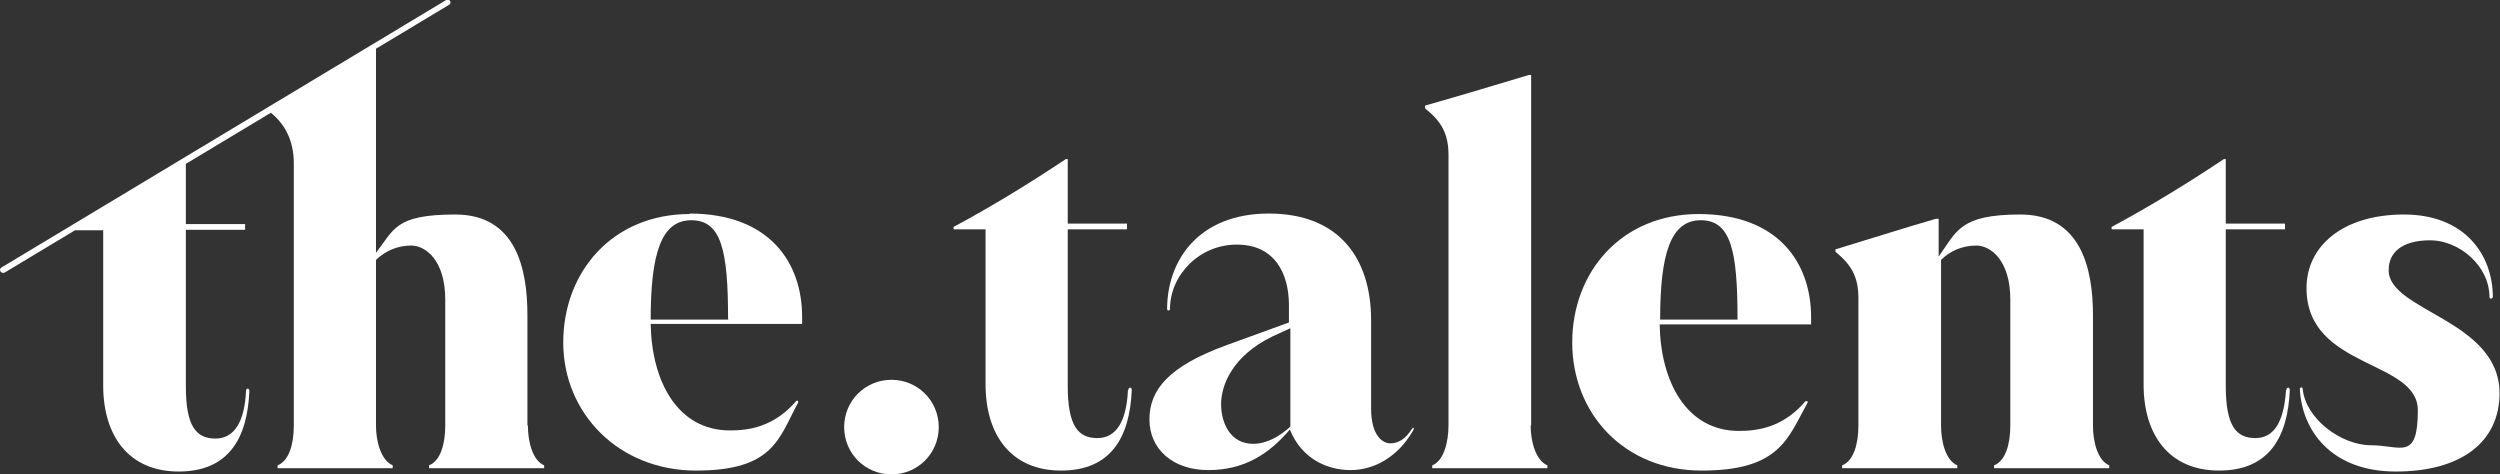
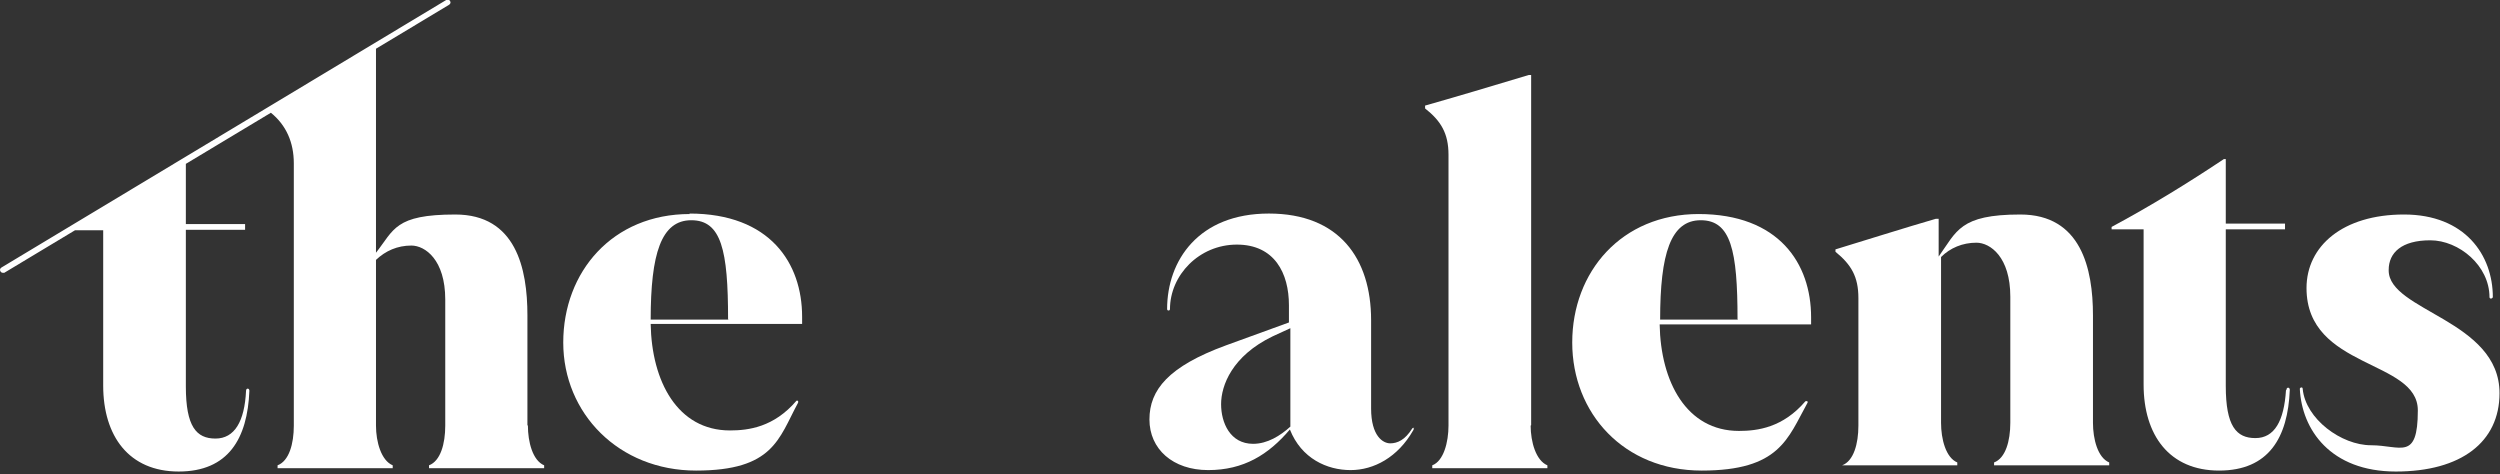
<svg xmlns="http://www.w3.org/2000/svg" id="Layer_1" viewBox="0 0 523.3 99.3">
  <rect x="0" y="0" width="523.3" height="99.3" fill="#333333" stroke="none" />
  <defs>
    <style>      .st0 {        fill: #fff;      }    </style>
  </defs>
  <path class="st0" d="M320.5,89V15.7h-.5c-5.9,1.8-17.4,5.2-21.7,6.4v.6c3.3,2.6,4.9,5.2,4.9,9.7v56.7c0,3.4-1,7.4-3.4,8.3v.6h24.1v-.6c-2.4-1-3.5-4.9-3.5-8.3" />
-   <path class="st0" d="M236.1,81.7c-.3,6.4-2.4,10-6.4,10s-6.2-2.5-6.2-10.9v-32.8h12.4v-1.2h-12.4v-13.5h-.4c-7.5,5-15.3,9.8-23.5,14.2v.5h6.7v32.5c0,10.6,5.4,18,15.8,18s14.4-6.9,14.8-16.9c0-.6-.7-.6-.7,0" />
  <path class="st0" d="M152.5,66.9h-16.3c0-13.8,2.2-20.8,8.5-20.8s7.7,6.3,7.7,20.7h0ZM144.4,44.8c-16.2,0-26.5,12.1-26.5,26.9s11.6,26.8,27.8,26.8,17.3-6.7,21.3-14.1c0,0,.2-.3,0-.5-.2-.1-.3,0-.3,0-4.7,5.5-10,6.2-13.9,6.2-11,0-16.4-10.3-16.6-22.3h31.7v-1.5c0-11.2-6.7-21.6-23.6-21.6" />
  <path class="st0" d="M110.4,89v-23c0-9.8-2.4-21.1-15.1-21.1s-12.8,3.2-16.6,8V10.2l15.3-9.2c.3-.2.4-.5.2-.8-.2-.3-.5-.4-.8-.2L.3,56c-.3.2-.4.5-.2.8.1.2.3.3.5.3s.2,0,.3,0l14.8-8.9h5.9v32.5c0,10.6,5.4,18,15.8,18s14.4-6.9,14.8-16.9c0-.6-.7-.6-.7,0-.3,6.4-2.4,10-6.4,10s-6.2-2.5-6.2-10.9v-32.8h12.4v-1.2h-12.4v-12.6l17.8-10.7c3.2,2.6,4.8,6.2,4.8,10.6v54.9c0,3.8-1,7.4-3.4,8.3v.6h24.1v-.6c-2.4-1-3.5-4.9-3.5-8.3v-34.7c2-1.9,4.5-3,7.4-3s7.1,3,7.1,11.3v26.4c0,3.8-1,7.4-3.4,8.3v.6h24.1v-.6c-2.4-1-3.4-4.9-3.4-8.3" />
-   <path class="st0" d="M186.6,79.5c-5.5,0-9.9,4.4-9.9,9.9s4.4,9.9,9.9,9.9,9.9-4.4,9.9-9.9-4.4-9.9-9.9-9.9" />
  <path class="st0" d="M500,56.5c0-3.6,2.7-6.2,8.7-6.2s12.4,5.3,12.4,11.9c0,0,0,.3.3.3s.4-.3.4-.3c0-8.8-5.8-17.3-18.6-17.3s-20.4,6.6-20.4,15.4c0,17,23.3,14.9,23.3,25.6s-3.6,7.3-9.8,7.3-13.7-5.5-14.3-11.8c0-.5-.6-.3-.6,0,.4,8.5,6.4,17.3,20.1,17.3s21.7-6.2,21.7-16.4c0-15.3-23.2-17.2-23.2-25.7" />
-   <path class="st0" d="M438.1,89v-23c0-9.8-2.5-21.1-15.2-21.1s-13.3,3.5-17.1,8.8v-7.9h-.6c-5.9,1.7-16.7,5.1-21,6.4v.5c3.3,2.7,4.8,5.2,4.8,9.7v26.7c0,3.8-1,7.4-3.4,8.3v.6h24.1v-.6c-2.4-1-3.4-4.9-3.4-8.3v-34.7c1.9-1.9,4.5-3,7.4-3s7.1,3,7.1,11.3v26.4c0,3.8-1,7.4-3.4,8.3v.6h24.1v-.6c-2.4-1-3.4-4.9-3.4-8.3" />
+   <path class="st0" d="M438.1,89v-23c0-9.8-2.5-21.1-15.2-21.1s-13.3,3.5-17.1,8.8v-7.9h-.6c-5.9,1.7-16.7,5.1-21,6.4v.5c3.3,2.7,4.8,5.2,4.8,9.7v26.7c0,3.8-1,7.4-3.4,8.3h24.1v-.6c-2.4-1-3.4-4.9-3.4-8.3v-34.7c1.9-1.9,4.5-3,7.4-3s7.1,3,7.1,11.3v26.4c0,3.8-1,7.4-3.4,8.3v.6h24.1v-.6c-2.4-1-3.4-4.9-3.4-8.3" />
  <path class="st0" d="M270.1,89.3c-2.1,1.9-4.8,3.6-7.8,3.6-4.8,0-6.7-4.4-6.7-8.3s2.3-10.1,10.8-14.2l3.7-1.7v20.7ZM296.1,89.6c-.3-.2-.5.1-.5.1-1.5,2.4-3.1,3.1-4.6,3.1s-4-1.5-4-7.3v-18.5c0-12.9-6.7-22.3-21.4-22.3s-21.3,9.8-21.3,20c0,0,0,.3.3.3s.3-.3.3-.3c0-7.1,6.1-13.5,14-13.5s10.9,6,10.9,12.7v3.6l-13.2,4.8c-12,4.4-16,9.3-16,15.5s4.9,10.6,12.3,10.6,12.6-3.2,17.1-8.5c2.4,6.1,7.8,8.5,12.7,8.5s9.9-2.7,13.1-8.3c0,0,.3-.4,0-.6" />
  <path class="st0" d="M363.8,66.9h-16.3c0-13.8,2.2-20.8,8.5-20.8s7.7,6.3,7.7,20.7h0ZM355.6,44.8c-16.2,0-26.5,12.1-26.5,26.9s10.8,26.8,27.1,26.8,18-6.7,22.1-14.1c0,0,.2-.3,0-.4-.1-.1-.4,0-.4,0-4.7,5.5-10,6.2-13.9,6.2-11,0-16.4-10.3-16.6-22.3h31.7v-1.5c0-11.2-6.7-21.6-23.6-21.6" />
  <path class="st0" d="M478.5,81.7c-.4,6.4-2.4,10-6.4,10s-6.2-2.5-6.2-10.9v-32.8h12.4v-1.2h-12.4v-13.5h-.4c-7.5,5-15.3,9.8-23.5,14.2v.5h6.7v32.5c0,10.6,5.4,18,15.8,18s14.4-6.9,14.8-16.9c0-.6-.7-.6-.7,0" />
</svg>